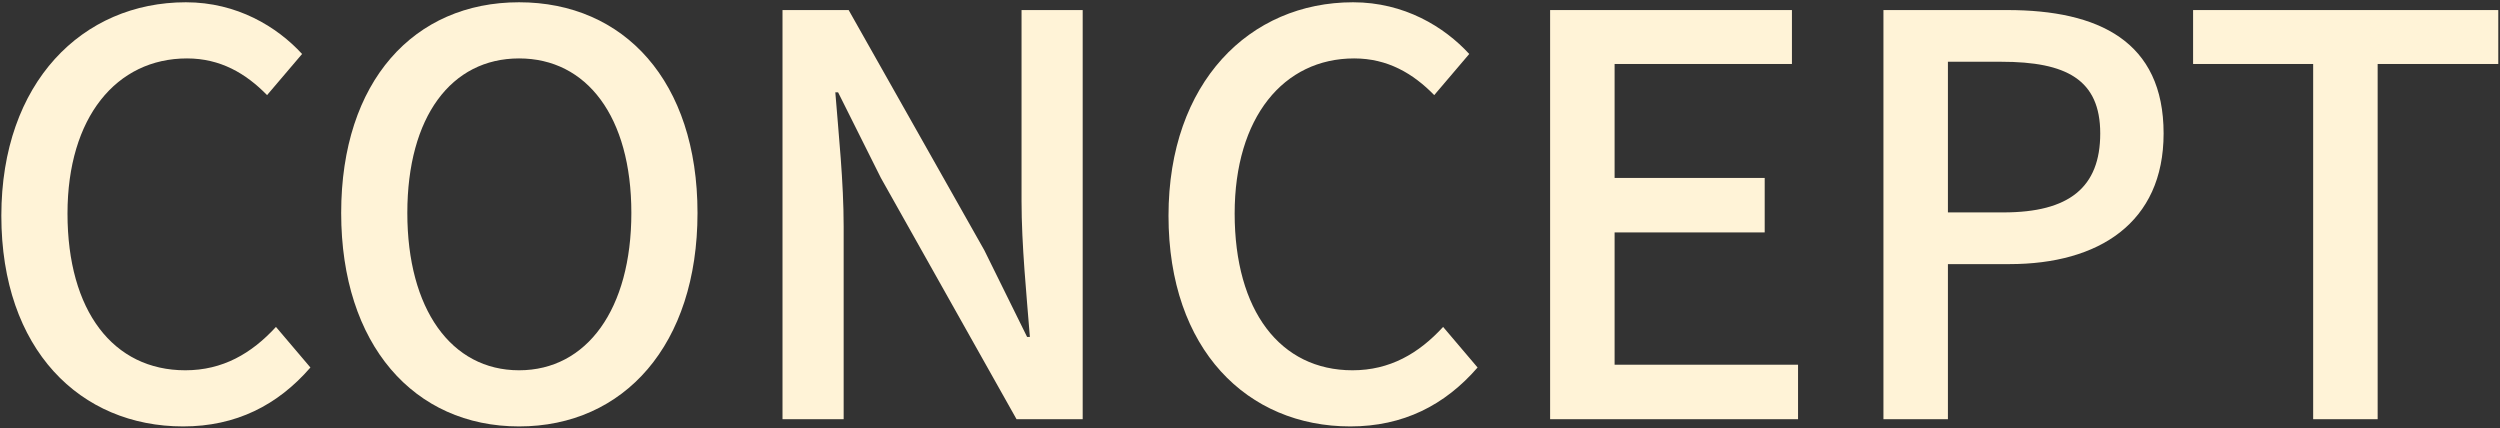
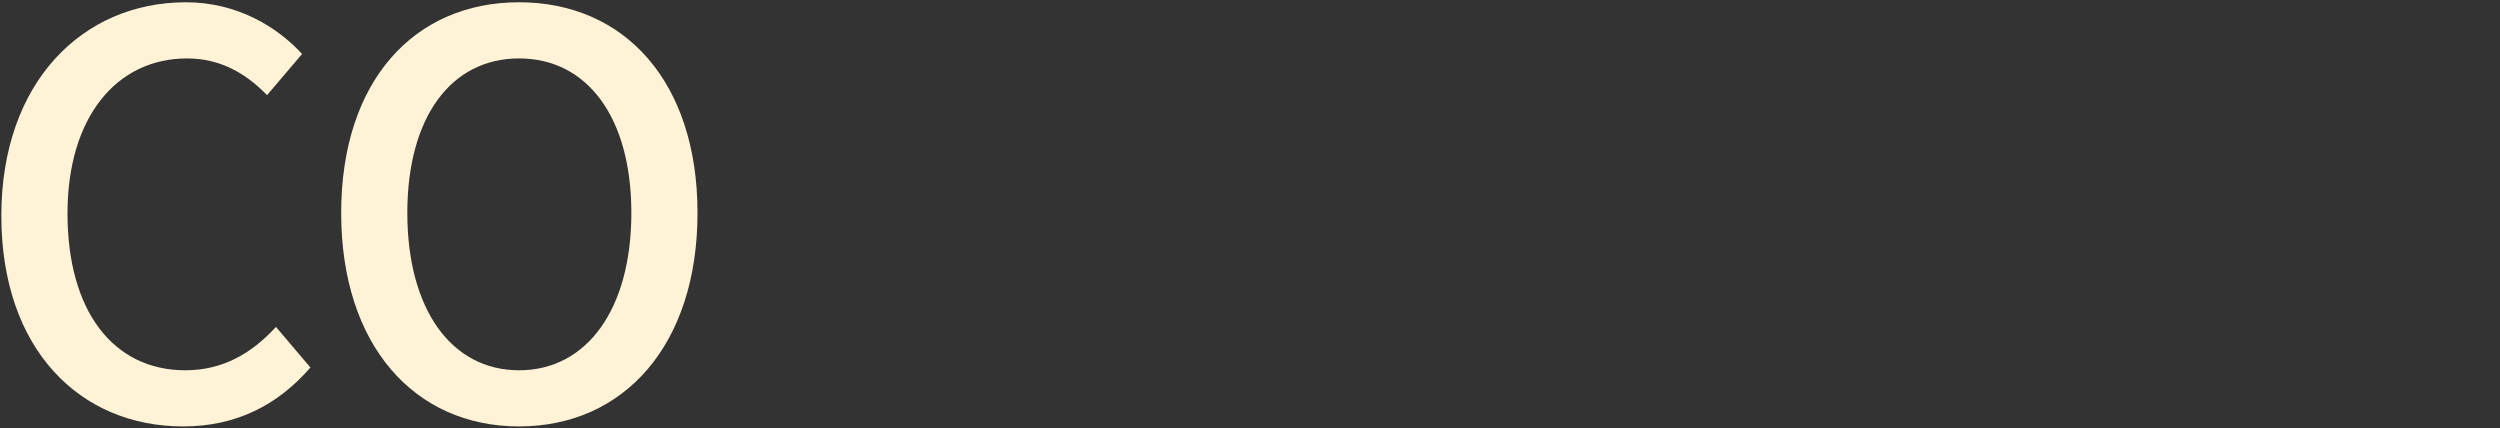
<svg xmlns="http://www.w3.org/2000/svg" width="823" height="141" viewBox="0 0 823 141" fill="none">
  <rect x="0" y="0" width="823" height="141" fill="#333333" stroke="none" />
-   <path d="M761.494 138V21.063H721.966V3.312H822.433V21.063H782.722V138H761.494Z" fill="#FFF3D7" />
-   <path d="M620.027 138V3.312H660.836C690.848 3.312 712.259 13.56 712.259 43.938C712.259 73.401 690.848 86.943 661.568 86.943H641.255V138H620.027ZM641.255 69.924H659.555C681.149 69.924 691.397 61.689 691.397 43.938C691.397 26.187 680.234 20.331 658.823 20.331H641.255V69.924Z" fill="#FFF3D7" />
-   <path d="M510.298 138V3.312H589.903V21.063H531.526V58.578H580.936V76.512H531.526V120.066H591.916V138H510.298Z" fill="#FFF3D7" />
-   <path d="M444.513 140.379C410.658 140.379 384.672 115.125 384.672 71.022C384.672 27.102 411.39 0.75 445.428 0.75C462.264 0.75 475.44 8.802 483.675 17.769L472.146 31.311C465.192 24.174 456.774 19.233 445.794 19.233C422.553 19.233 406.449 38.631 406.449 70.29C406.449 102.315 421.455 121.896 445.245 121.896C457.506 121.896 467.022 116.406 475.074 107.622L486.42 120.981C475.623 133.425 461.898 140.379 444.513 140.379Z" fill="#FFF3D7" />
-   <path d="M257.601 138V3.312H279.378L324.03 82.368L338.121 110.916H339.036C337.938 97.008 336.291 80.721 336.291 66.081V3.312H356.421V138H334.644L289.992 58.578L275.901 30.396H274.986C276.084 44.304 277.731 59.859 277.731 74.499V138H257.601Z" fill="#FFF3D7" />
  <path d="M170.876 140.379C136.289 140.379 112.316 113.478 112.316 70.107C112.316 26.736 136.289 0.75 170.876 0.75C205.463 0.75 229.619 26.736 229.619 70.107C229.619 113.478 205.463 140.379 170.876 140.379ZM170.876 121.896C193.202 121.896 207.842 101.766 207.842 70.107C207.842 38.448 193.202 19.233 170.876 19.233C148.55 19.233 134.093 38.448 134.093 70.107C134.093 101.766 148.55 121.896 170.876 121.896Z" fill="#FFF3D7" />
  <path d="M60.284 140.379C26.429 140.379 0.443 115.125 0.443 71.022C0.443 27.102 27.161 0.75 61.199 0.75C78.035 0.75 91.211 8.802 99.446 17.769L87.917 31.311C80.963 24.174 72.545 19.233 61.565 19.233C38.324 19.233 22.22 38.631 22.22 70.29C22.22 102.315 37.226 121.896 61.016 121.896C73.277 121.896 82.793 116.406 90.845 107.622L102.191 120.981C91.394 133.425 77.669 140.379 60.284 140.379Z" fill="#FFF3D7" />
</svg>